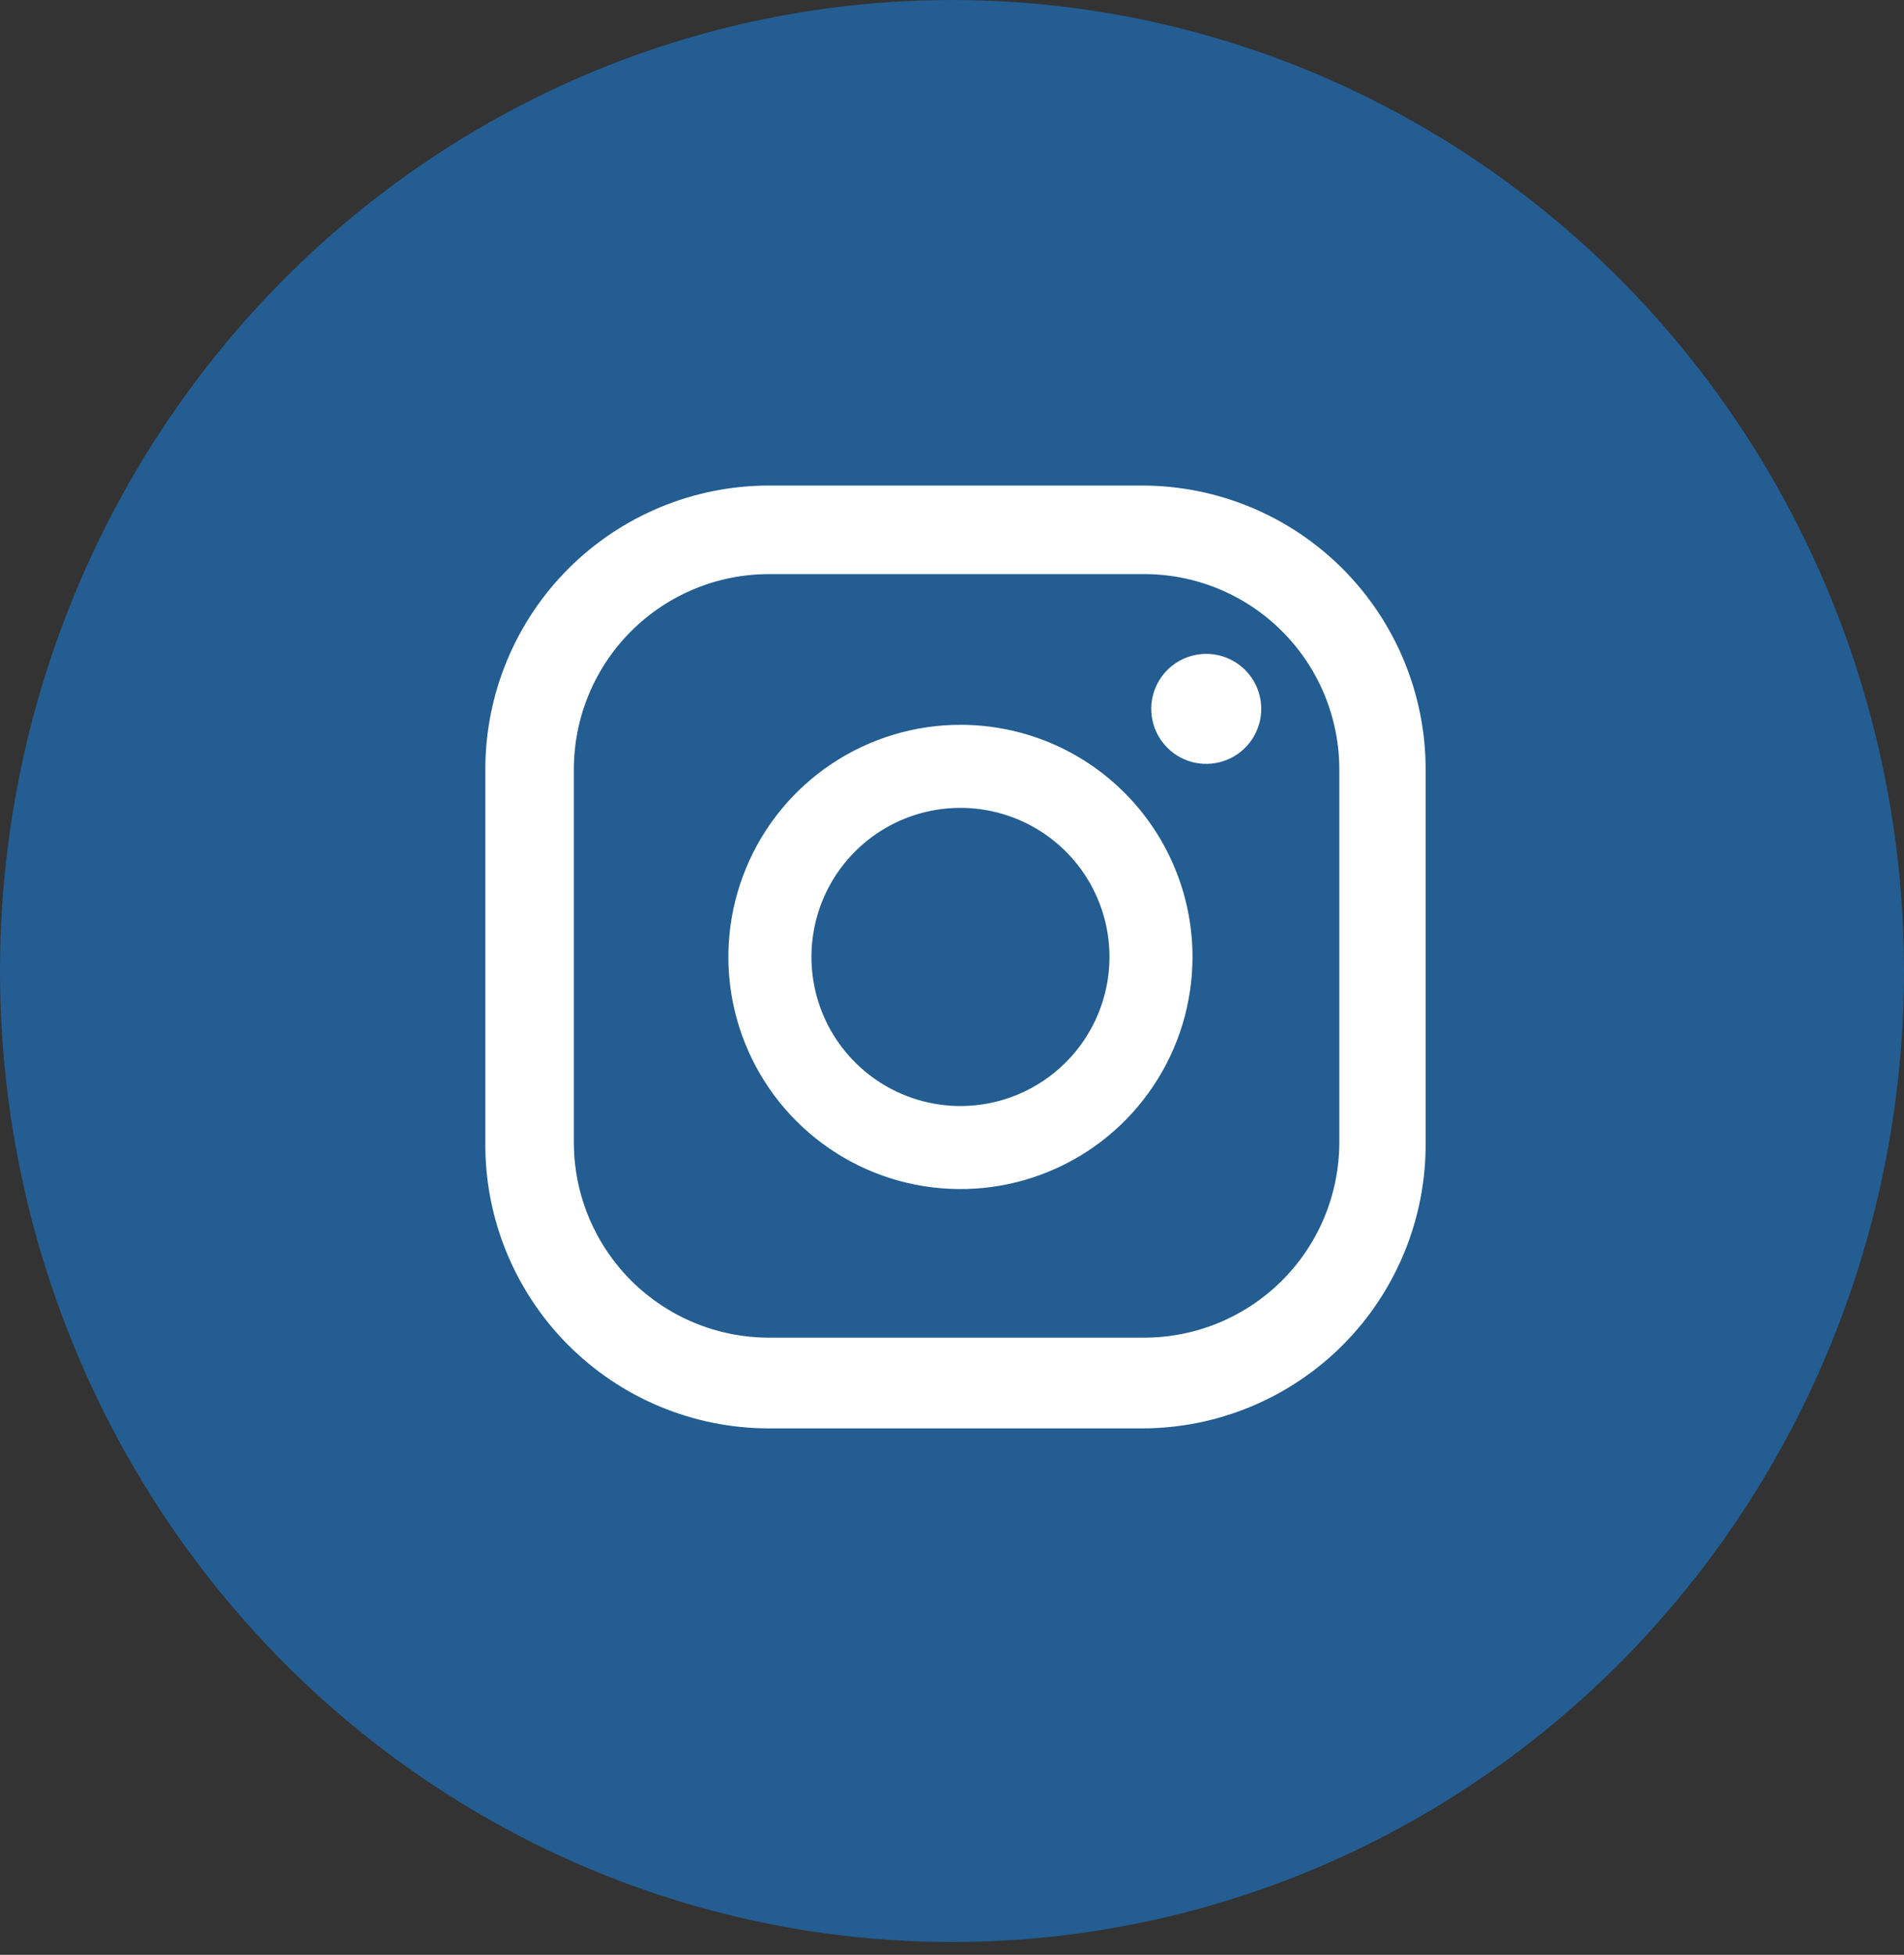
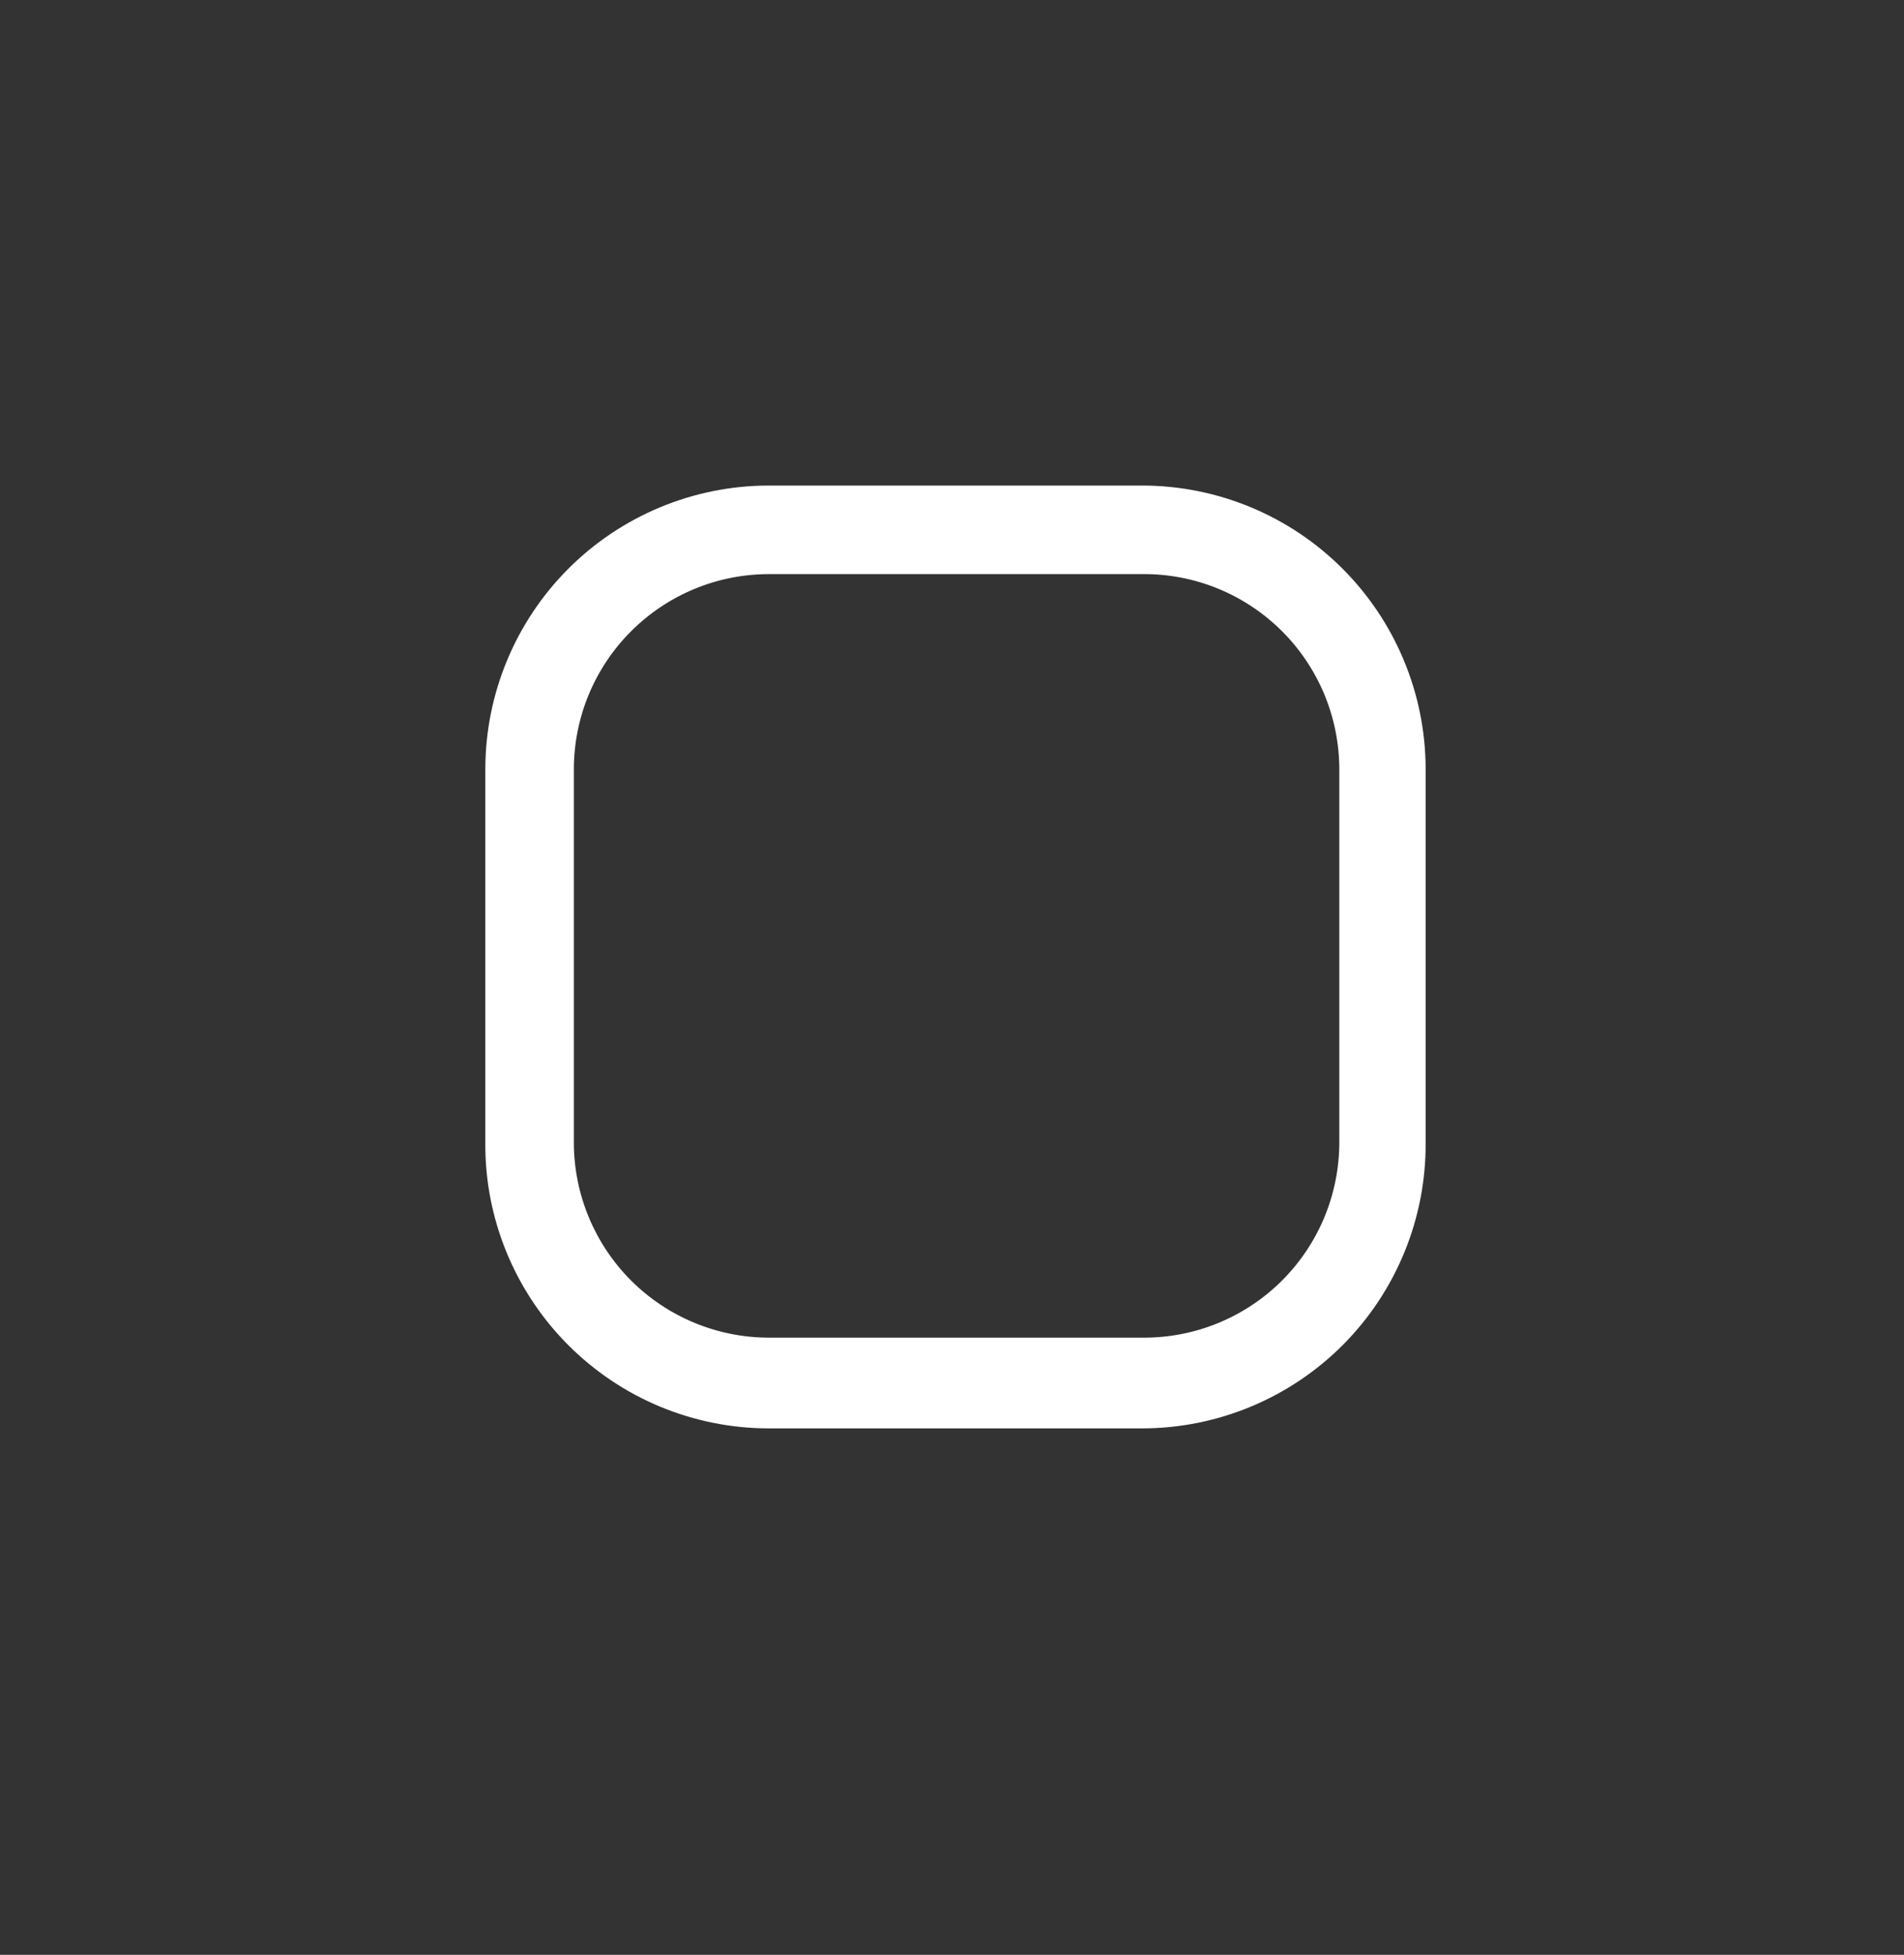
<svg xmlns="http://www.w3.org/2000/svg" width="38" height="39" viewBox="0 0 38 39" fill="none">
  <rect x="0" y="0" width="38" height="39" fill="#333333" stroke="none" />
-   <ellipse cx="19" cy="19.372" rx="19" ry="19.372" fill="#235D91" />
-   <path d="M24.074 13.045C23.857 13.045 23.645 13.109 23.464 13.23C23.284 13.351 23.143 13.522 23.06 13.722C22.977 13.923 22.955 14.144 22.998 14.357C23.04 14.569 23.145 14.765 23.298 14.918C23.451 15.072 23.647 15.177 23.86 15.219C24.073 15.261 24.294 15.239 24.494 15.156C24.695 15.073 24.866 14.933 24.987 14.752C25.107 14.572 25.172 14.36 25.172 14.142C25.172 13.851 25.056 13.572 24.85 13.366C24.644 13.161 24.365 13.045 24.074 13.045Z" fill="white" />
-   <path d="M19.169 14.46C18.253 14.46 17.357 14.732 16.595 15.241C15.834 15.749 15.24 16.473 14.89 17.319C14.539 18.165 14.447 19.096 14.626 19.995C14.805 20.893 15.246 21.718 15.894 22.366C16.541 23.014 17.367 23.455 18.265 23.634C19.163 23.812 20.095 23.721 20.941 23.37C21.787 23.02 22.511 22.426 23.019 21.664C23.528 20.903 23.8 20.007 23.8 19.091C23.8 18.483 23.68 17.881 23.447 17.319C23.215 16.757 22.873 16.247 22.443 15.816C22.013 15.386 21.503 15.045 20.941 14.812C20.379 14.58 19.777 14.46 19.169 14.46ZM19.169 22.066C18.58 22.066 18.005 21.891 17.516 21.564C17.027 21.238 16.646 20.773 16.421 20.23C16.196 19.686 16.137 19.088 16.252 18.511C16.366 17.934 16.649 17.404 17.065 16.988C17.481 16.572 18.011 16.289 18.588 16.174C19.165 16.06 19.763 16.119 20.307 16.344C20.85 16.569 21.315 16.95 21.642 17.439C21.968 17.928 22.143 18.503 22.143 19.091C22.143 19.88 21.829 20.637 21.272 21.194C20.714 21.752 19.957 22.066 19.169 22.066Z" fill="white" />
  <path d="M22.801 28.497H15.338C14.592 28.496 13.854 28.347 13.166 28.06C12.478 27.773 11.854 27.352 11.329 26.823C10.804 26.294 10.388 25.666 10.106 24.976C9.824 24.286 9.681 23.547 9.686 22.802V15.339C9.689 13.841 10.285 12.405 11.344 11.345C12.404 10.286 13.84 9.689 15.338 9.687H22.801C24.299 9.689 25.735 10.286 26.794 11.345C27.853 12.405 28.45 13.841 28.453 15.339V22.802C28.457 23.547 28.314 24.286 28.032 24.976C27.75 25.666 27.335 26.294 26.81 26.823C26.285 27.352 25.66 27.773 24.972 28.06C24.284 28.347 23.546 28.496 22.801 28.497ZM15.338 11.454C14.308 11.456 13.322 11.867 12.594 12.595C11.866 13.323 11.456 14.309 11.453 15.339V22.802C11.456 23.831 11.866 24.817 12.594 25.546C13.322 26.273 14.308 26.684 15.338 26.687H22.801C23.314 26.691 23.823 26.594 24.299 26.401C24.775 26.207 25.208 25.922 25.573 25.561C25.938 25.2 26.228 24.77 26.427 24.297C26.625 23.823 26.728 23.315 26.73 22.802V15.339C26.728 14.825 26.625 14.317 26.427 13.843C26.228 13.37 25.938 12.94 25.573 12.579C25.208 12.218 24.775 11.933 24.299 11.739C23.823 11.546 23.314 11.449 22.801 11.454H15.338Z" fill="white" />
</svg>